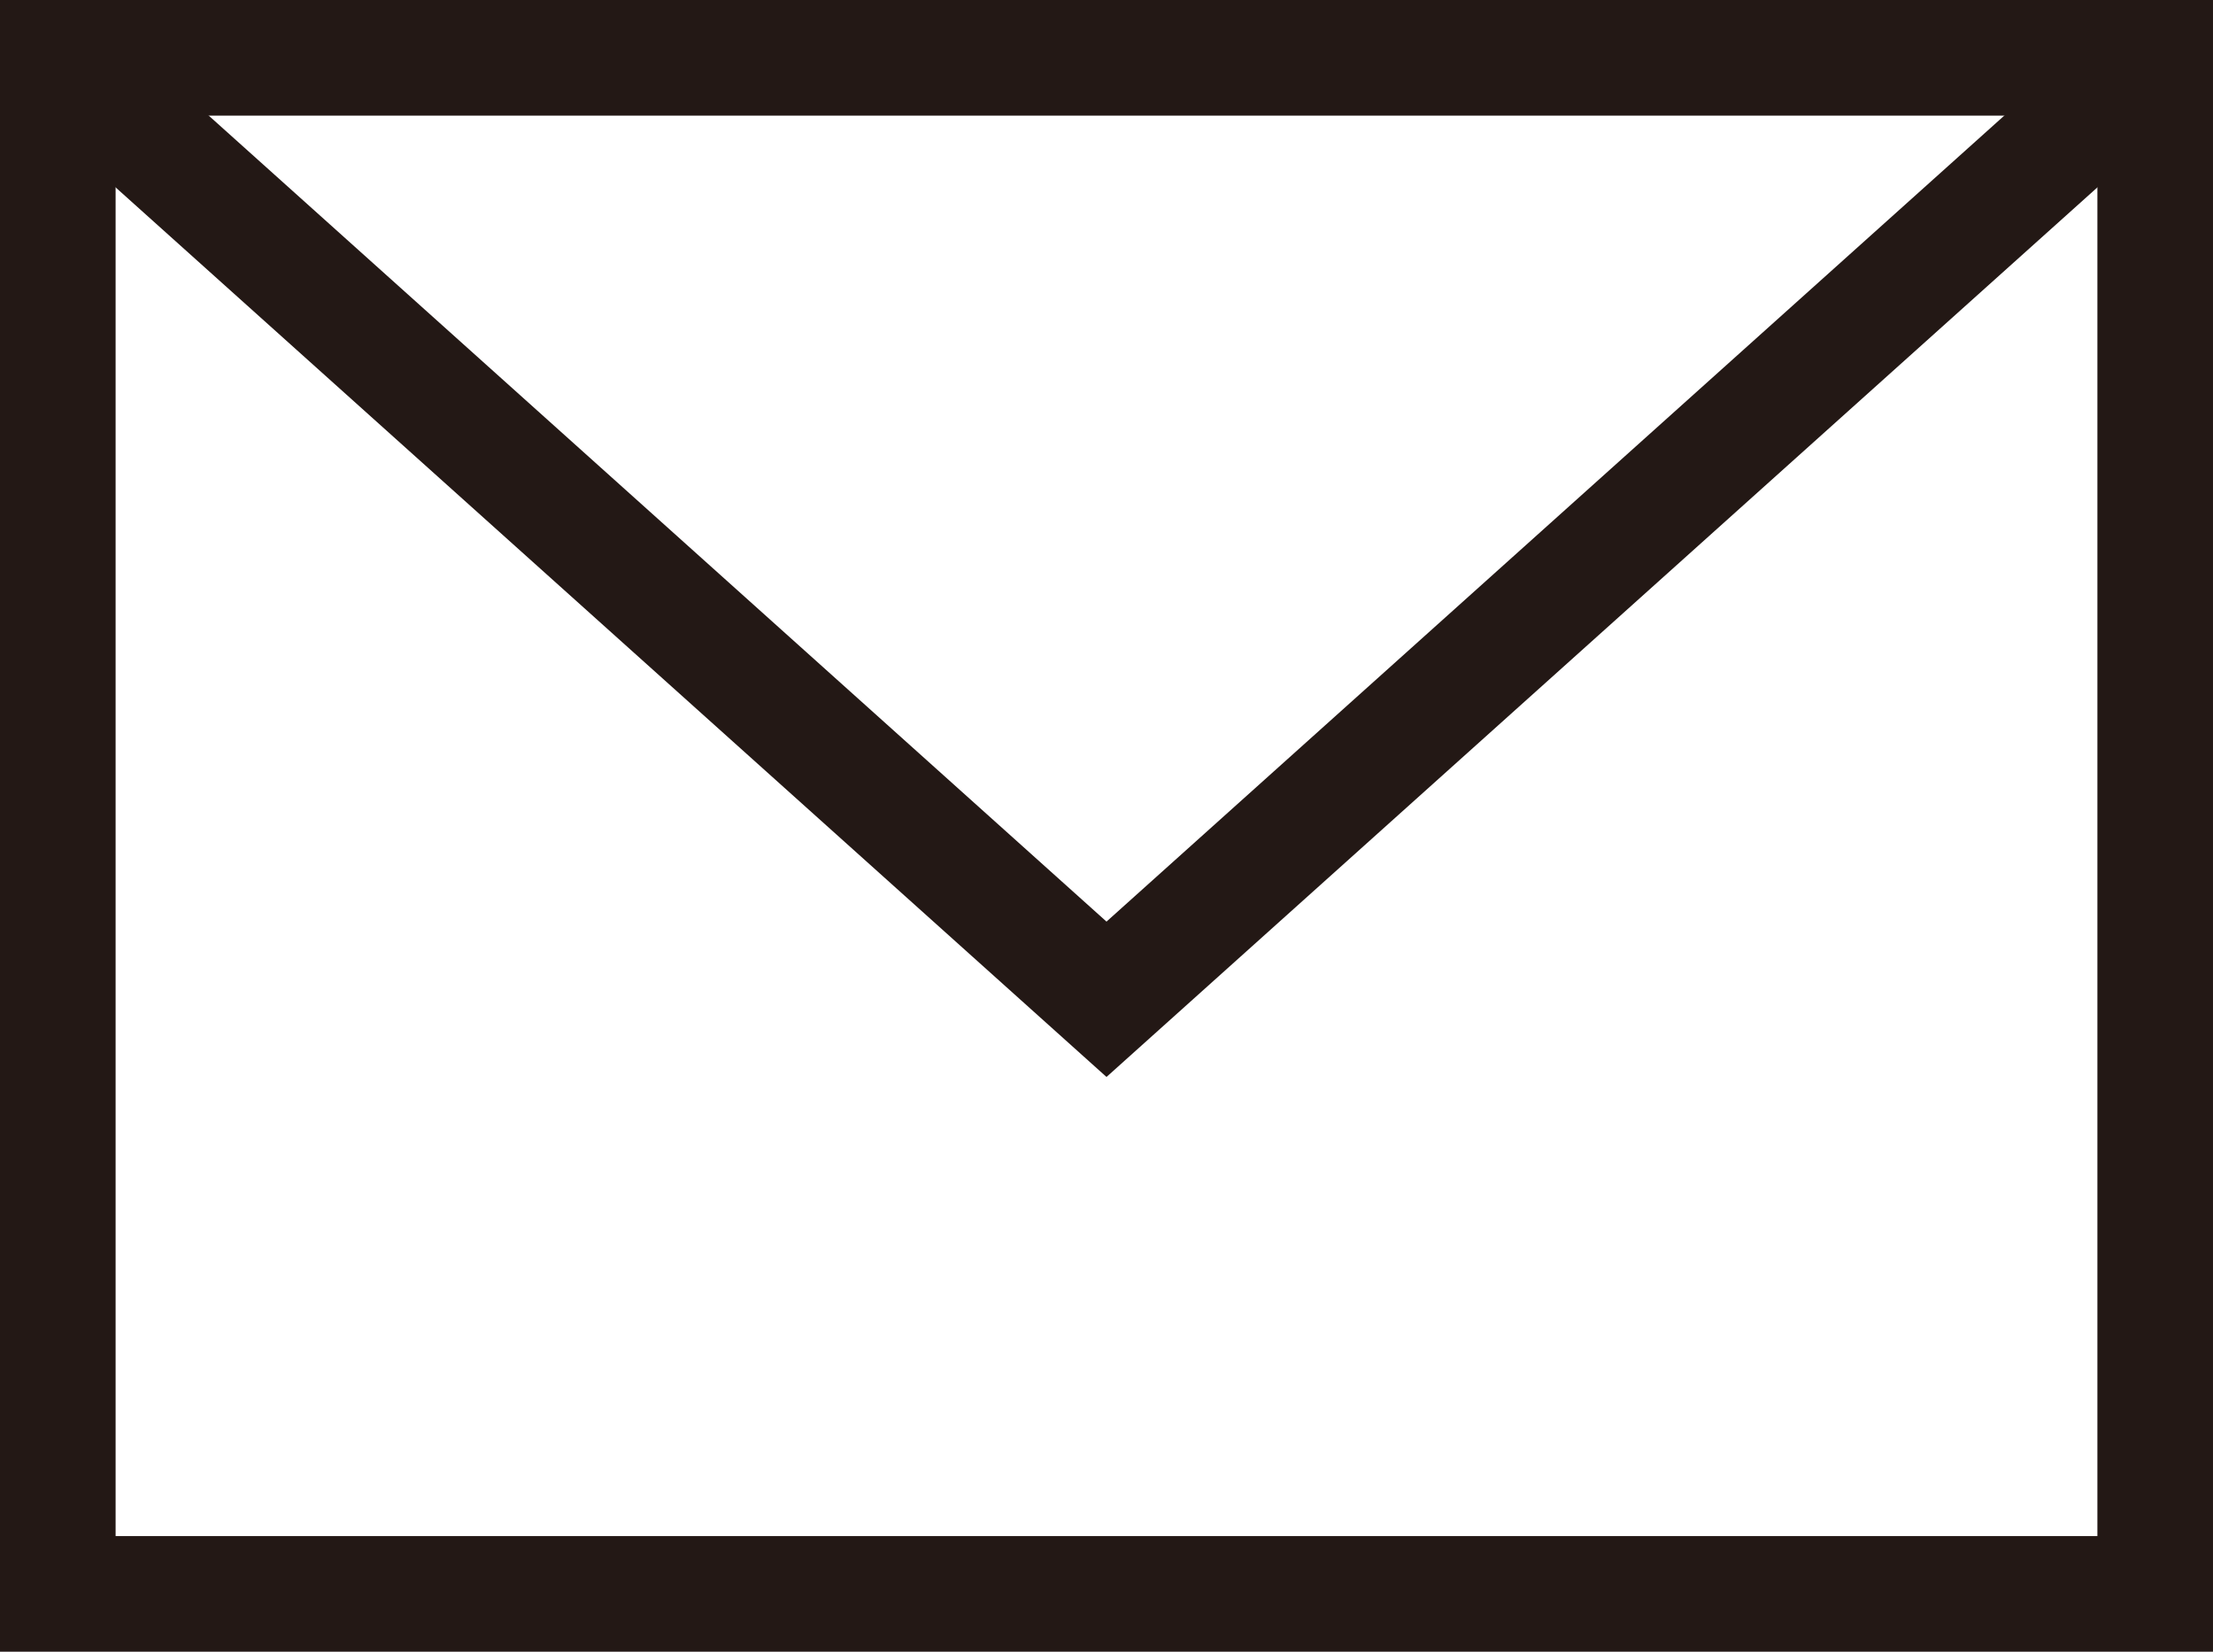
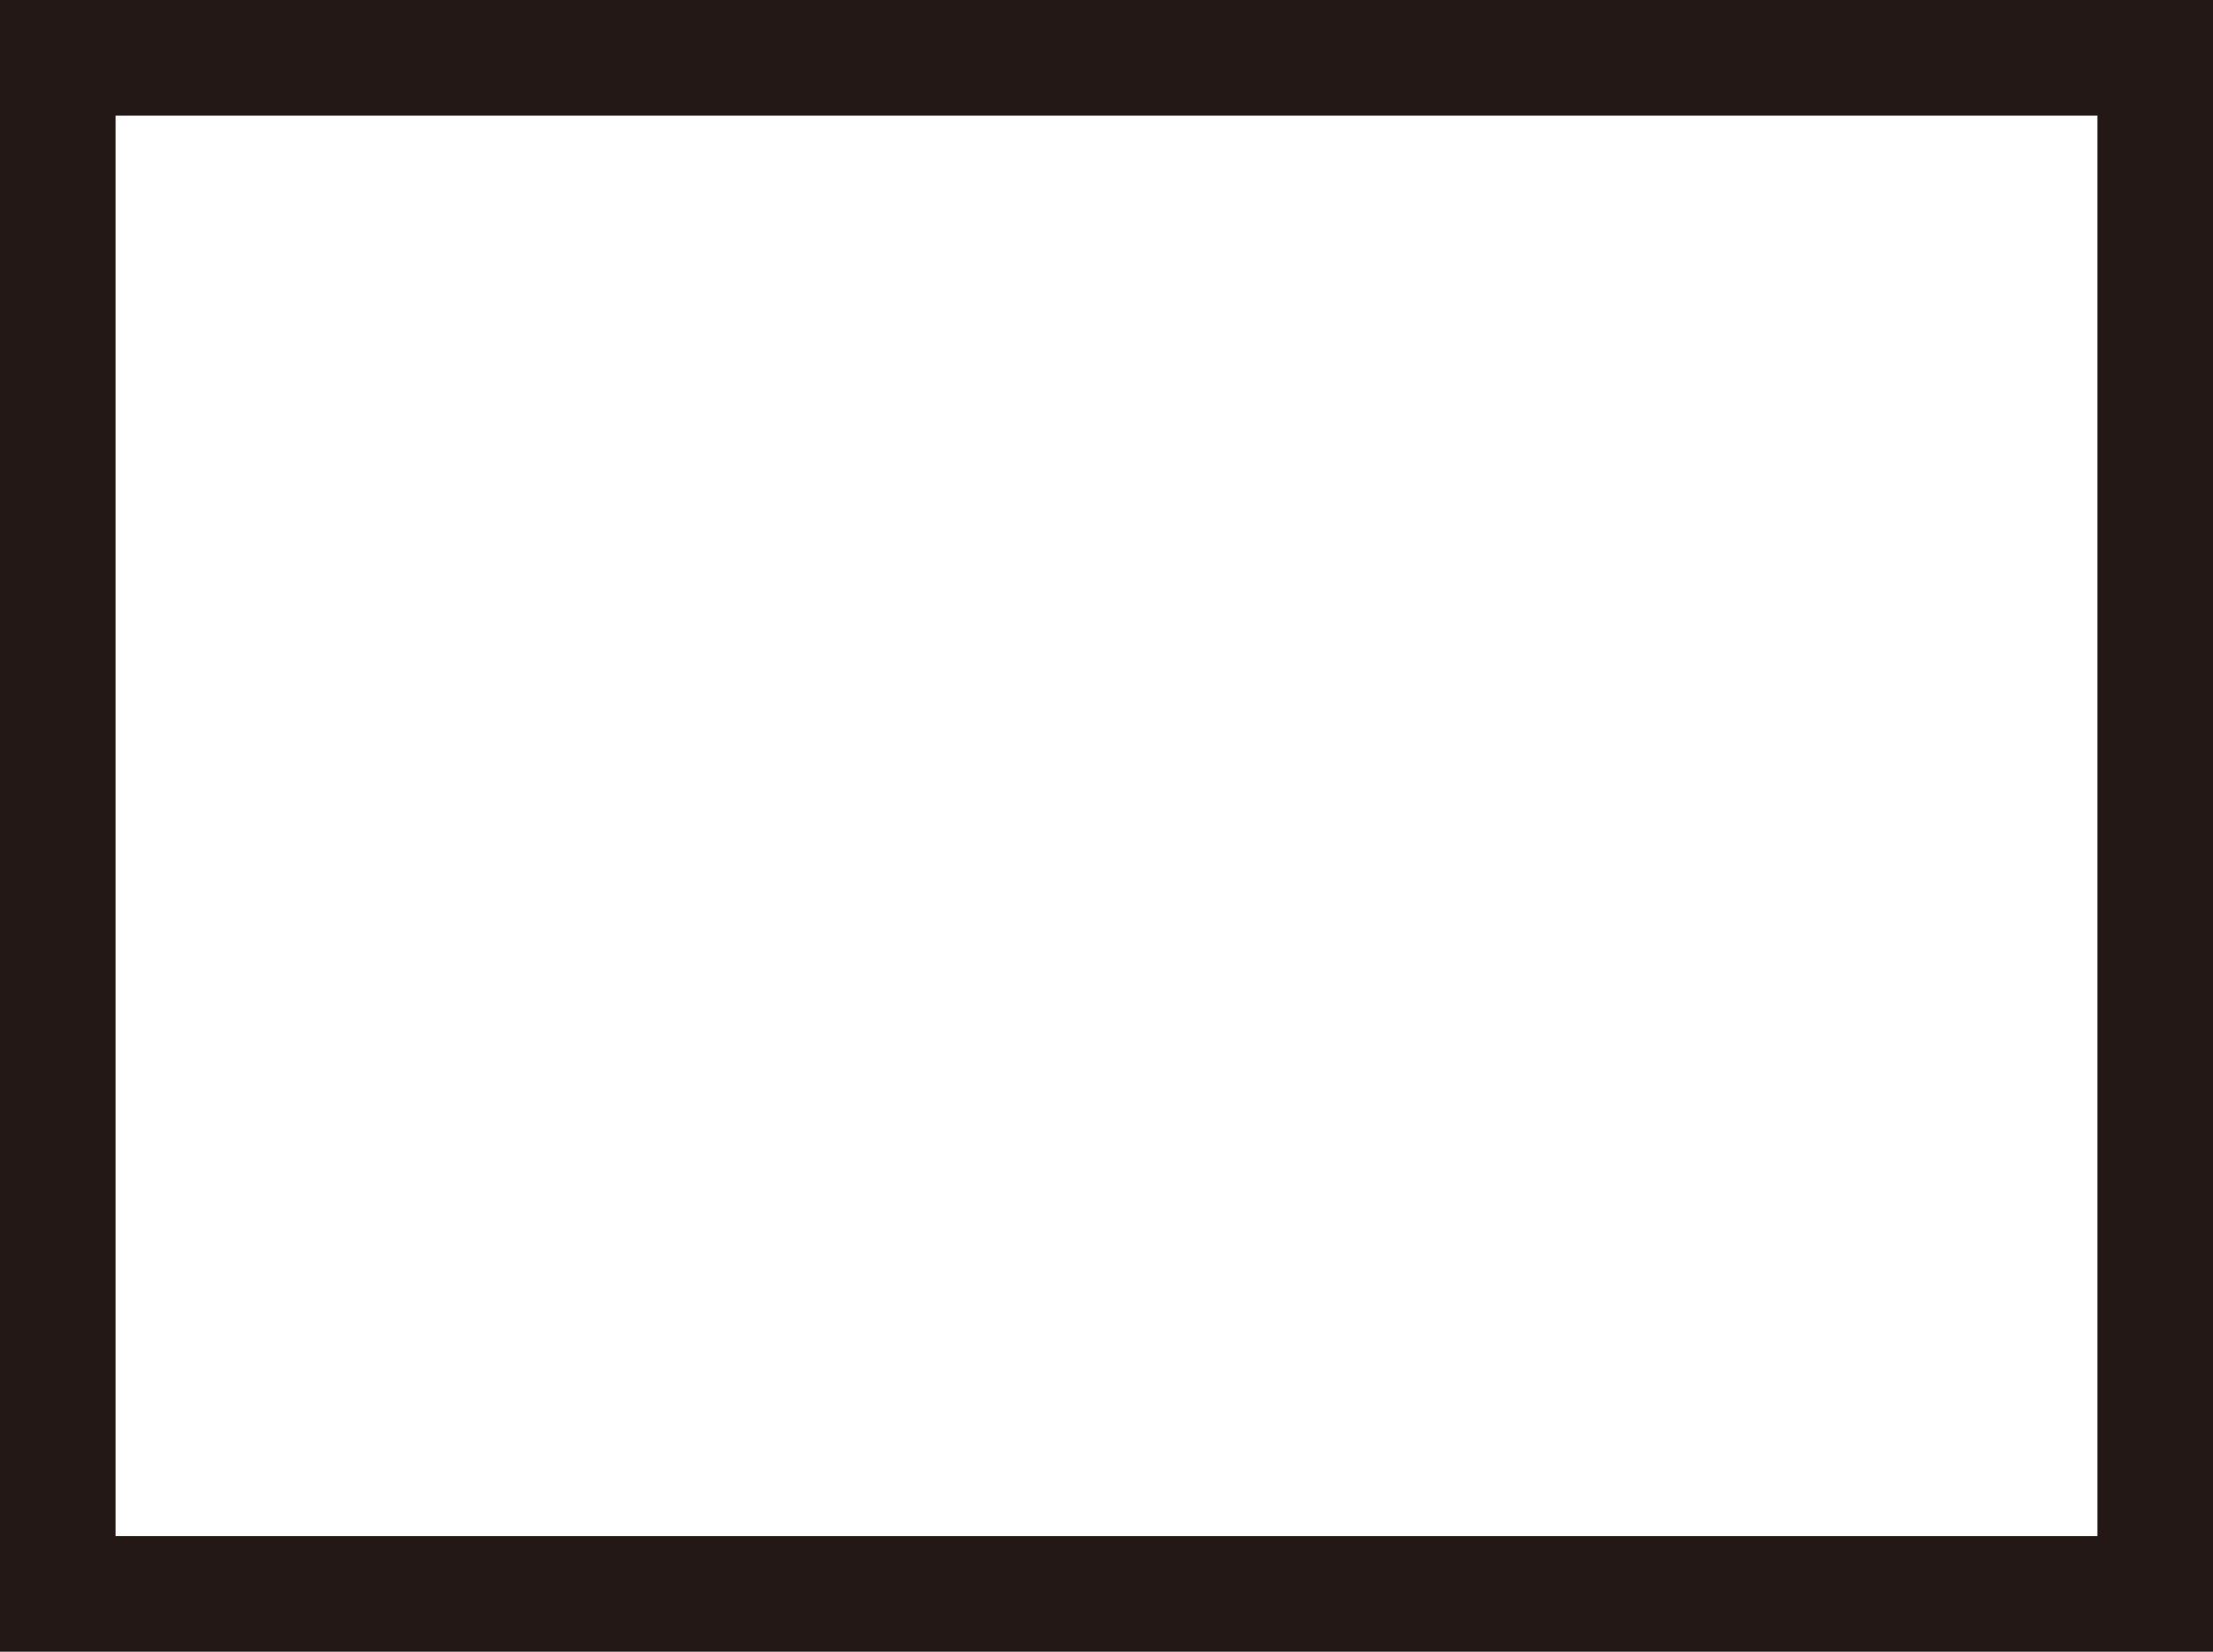
<svg xmlns="http://www.w3.org/2000/svg" id="_レイヤー_2" viewBox="0 0 2.68 2">
  <defs>
    <style>.cls-1{fill:none;stroke:#231815;stroke-miterlimit:10;stroke-width:.14px;}</style>
  </defs>
  <g id="_レイヤー_3">
    <rect class="cls-1" x=".07" y=".07" width="2.54" height="1.86" />
-     <polyline class="cls-1" points=".07 .07 1.34 1.21 2.61 .07" />
  </g>
</svg>